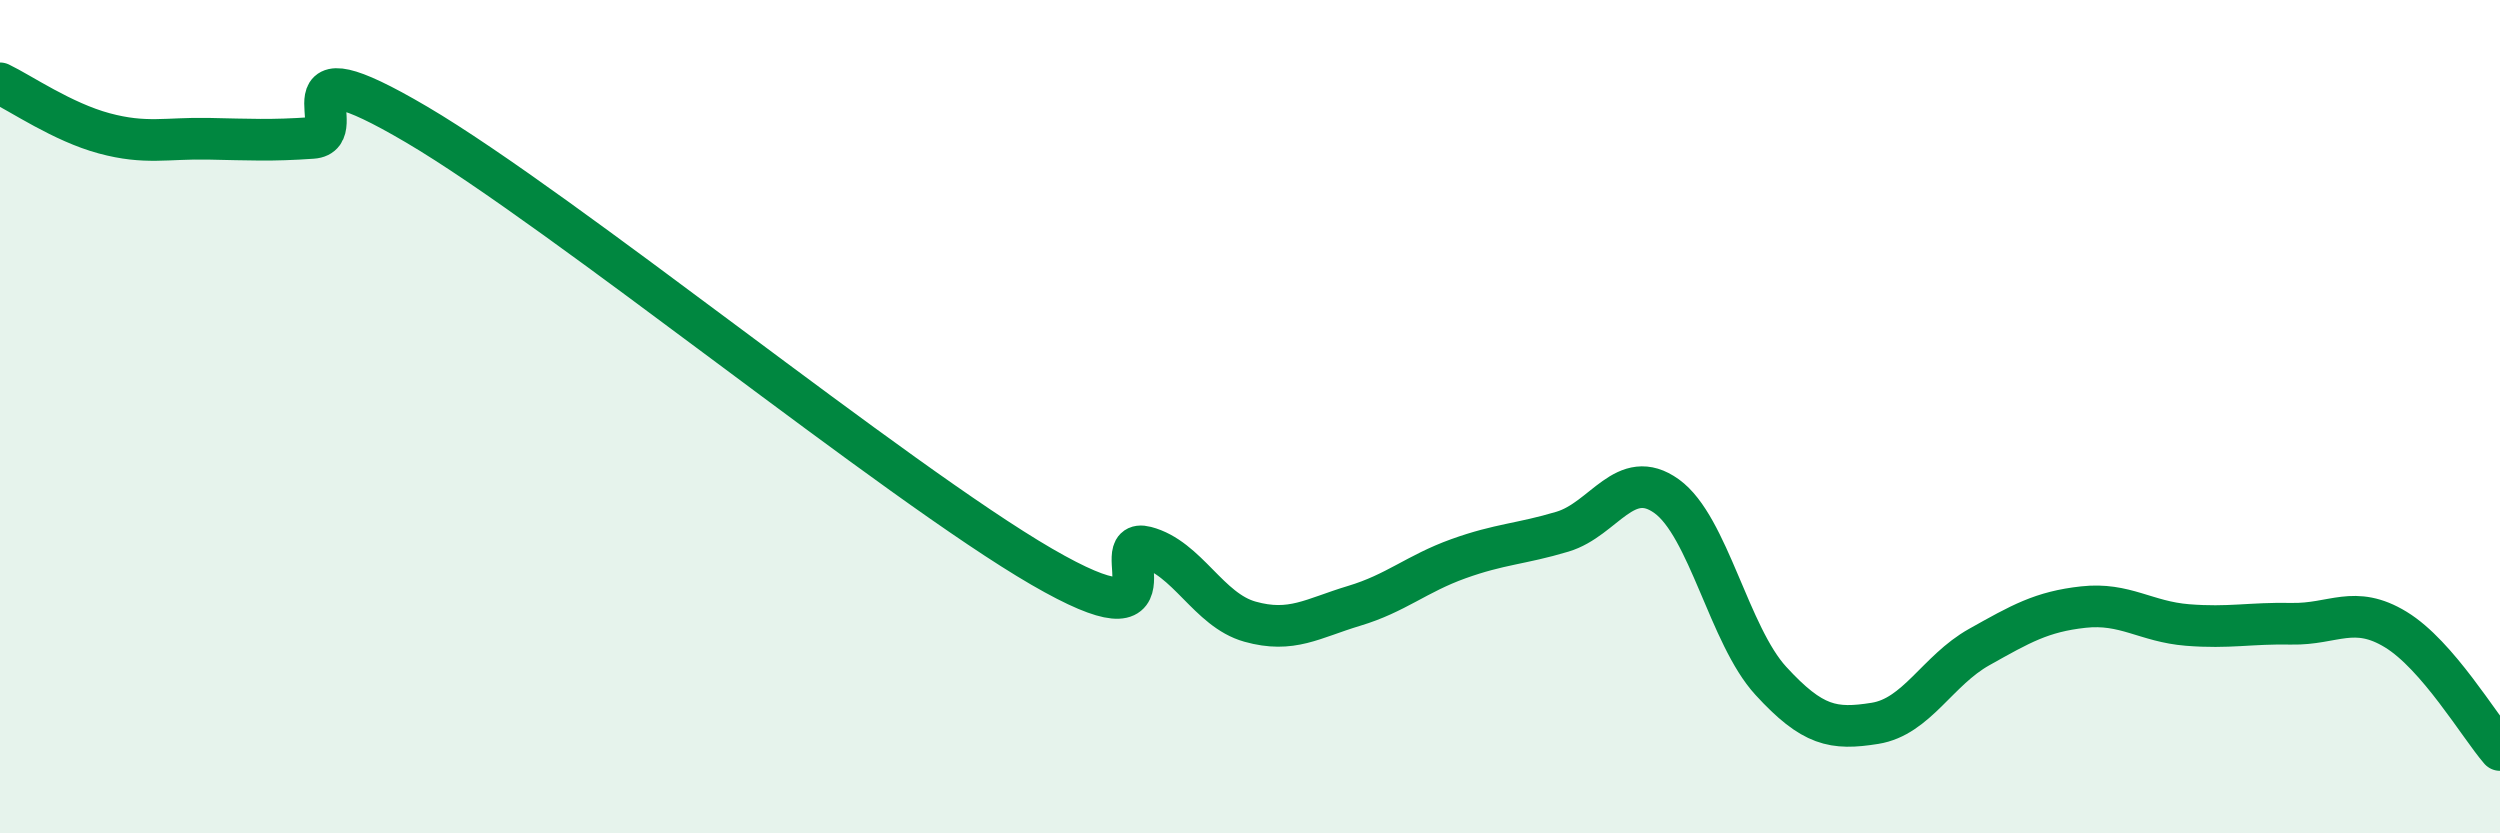
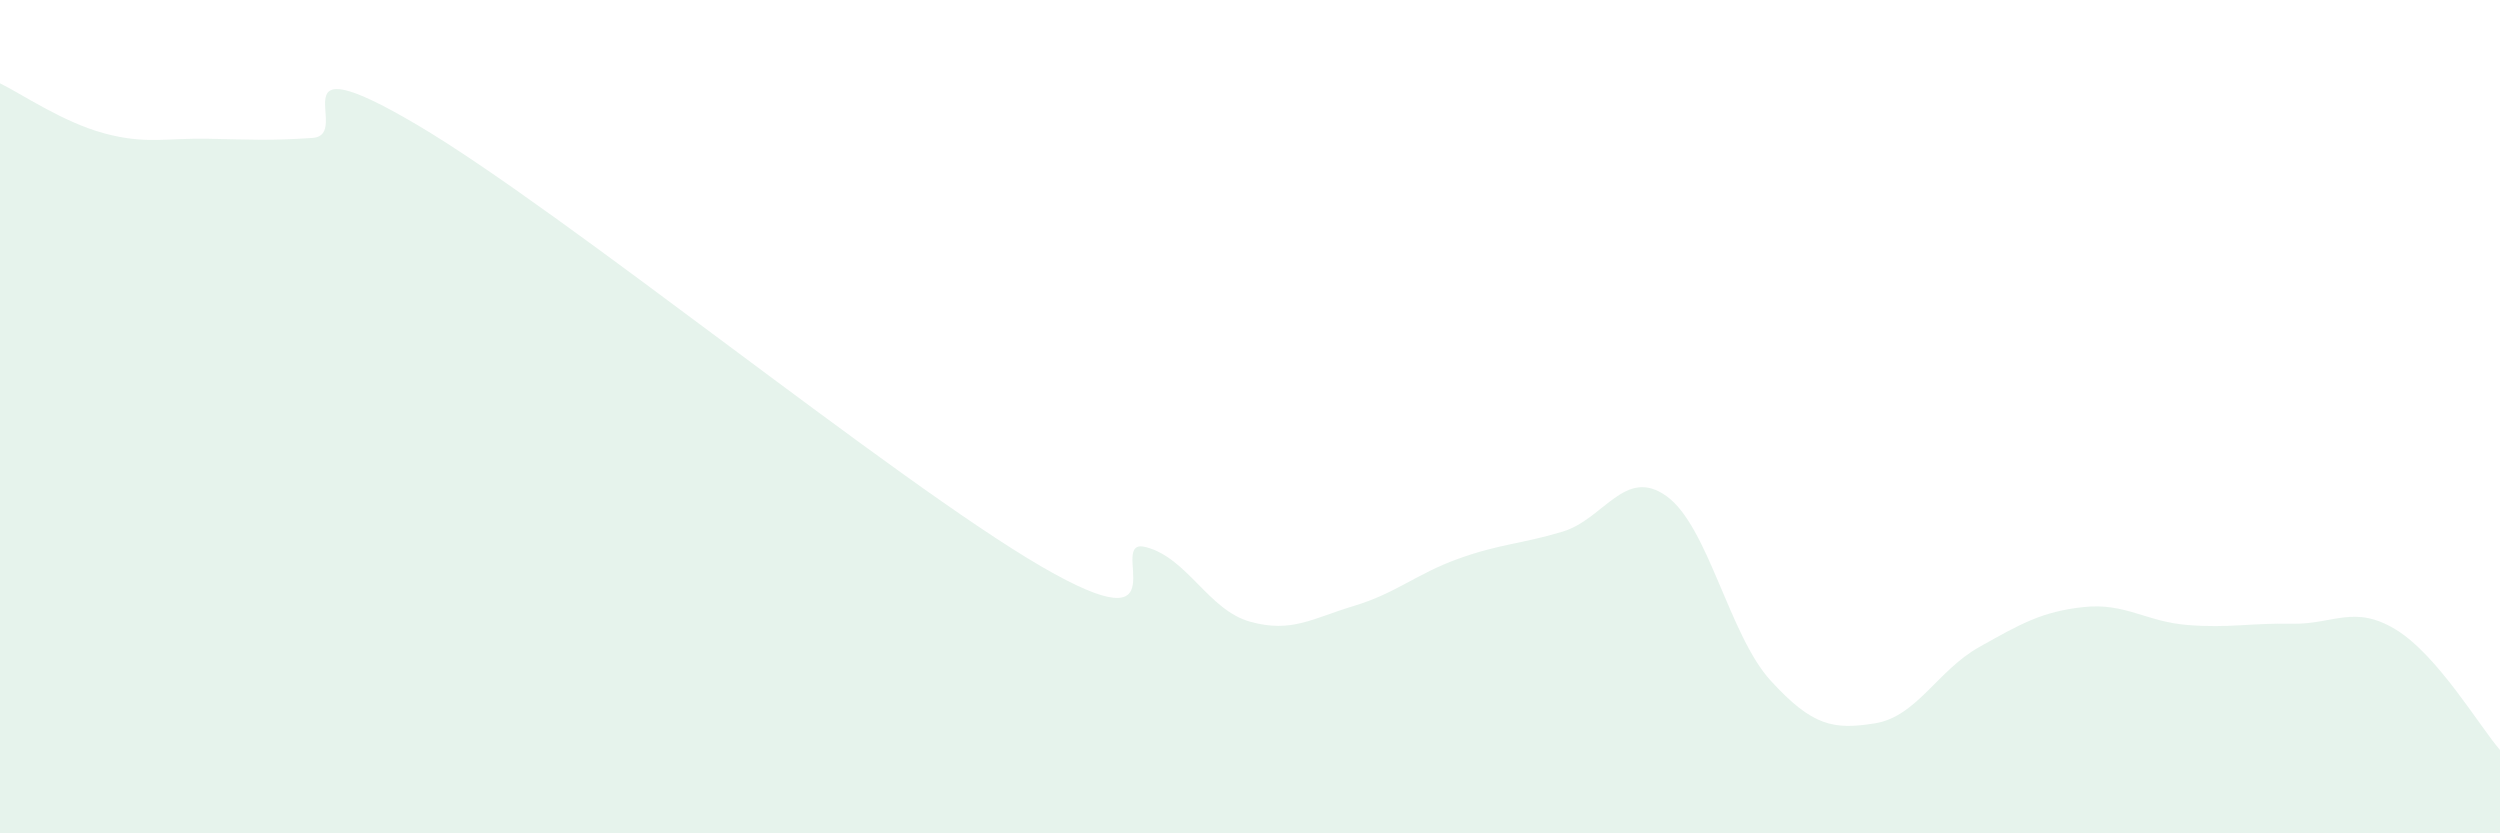
<svg xmlns="http://www.w3.org/2000/svg" width="60" height="20" viewBox="0 0 60 20">
  <path d="M 0,2 C 0.5,2.24 1.5,2.93 2.5,3.2 C 3.5,3.47 4,3.31 5,3.33 C 6,3.35 6.5,3.38 7.5,3.31 C 8.5,3.24 6.5,0.93 10,2.99 C 13.5,5.05 21.5,11.57 25,13.6 C 28.5,15.63 26.5,12.87 27.5,13.13 C 28.5,13.39 29,14.64 30,14.92 C 31,15.2 31.5,14.84 32.5,14.54 C 33.5,14.24 34,13.77 35,13.41 C 36,13.05 36.5,13.06 37.5,12.76 C 38.5,12.46 39,11.19 40,11.91 C 41,12.63 41.5,15.25 42.5,16.34 C 43.5,17.43 44,17.52 45,17.36 C 46,17.2 46.5,16.09 47.5,15.53 C 48.5,14.97 49,14.68 50,14.57 C 51,14.46 51.5,14.92 52.5,15 C 53.5,15.08 54,14.95 55,14.97 C 56,14.99 56.5,14.5 57.5,15.11 C 58.5,15.72 59.5,17.42 60,18L60 20L0 20Z" fill="#008740" opacity="0.1" stroke-linecap="round" stroke-linejoin="round" />
-   <path d="M 0,2 C 0.5,2.24 1.5,2.93 2.5,3.2 C 3.5,3.47 4,3.31 5,3.33 C 6,3.35 6.5,3.38 7.5,3.31 C 8.5,3.24 6.5,0.93 10,2.99 C 13.5,5.05 21.5,11.57 25,13.6 C 28.5,15.63 26.5,12.87 27.5,13.13 C 28.5,13.39 29,14.64 30,14.92 C 31,15.2 31.5,14.84 32.5,14.54 C 33.5,14.24 34,13.77 35,13.41 C 36,13.05 36.5,13.06 37.5,12.76 C 38.5,12.46 39,11.19 40,11.91 C 41,12.63 41.5,15.25 42.5,16.34 C 43.5,17.43 44,17.52 45,17.36 C 46,17.2 46.5,16.09 47.5,15.53 C 48.5,14.97 49,14.68 50,14.57 C 51,14.46 51.5,14.92 52.5,15 C 53.5,15.08 54,14.95 55,14.97 C 56,14.99 56.5,14.5 57.5,15.11 C 58.5,15.72 59.5,17.42 60,18" stroke="#008740" stroke-width="1" fill="none" stroke-linecap="round" stroke-linejoin="round" />
</svg>